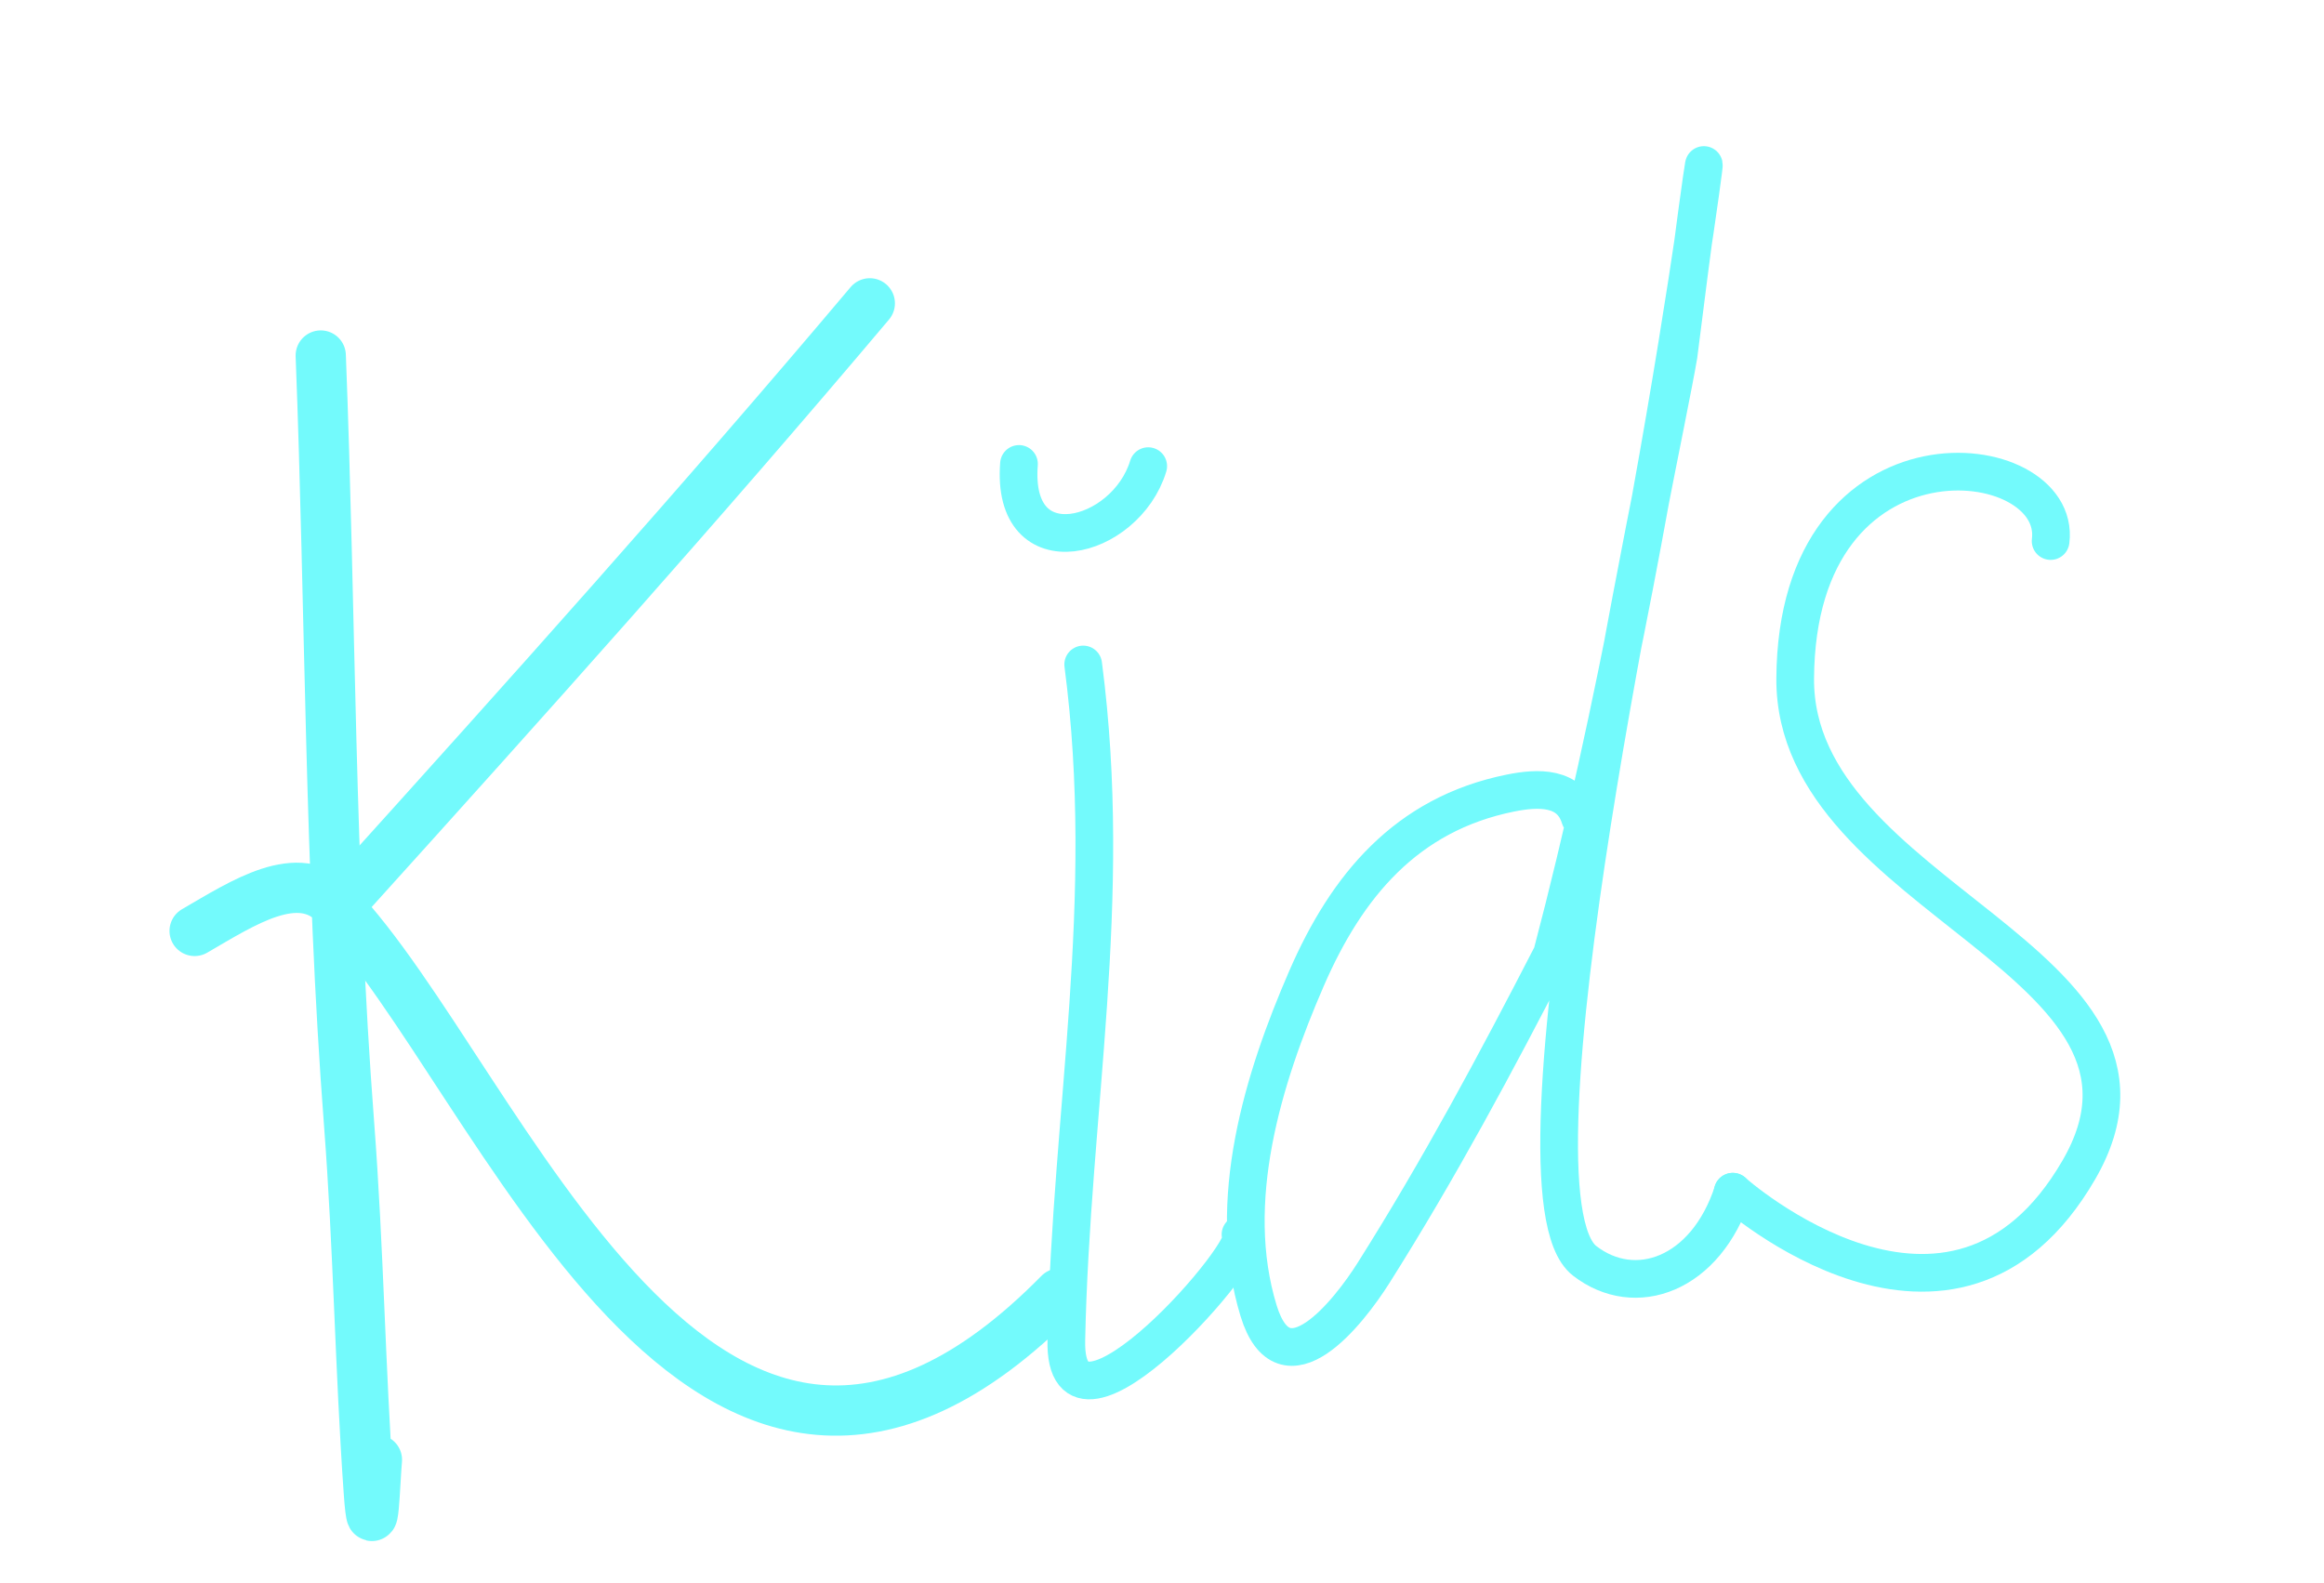
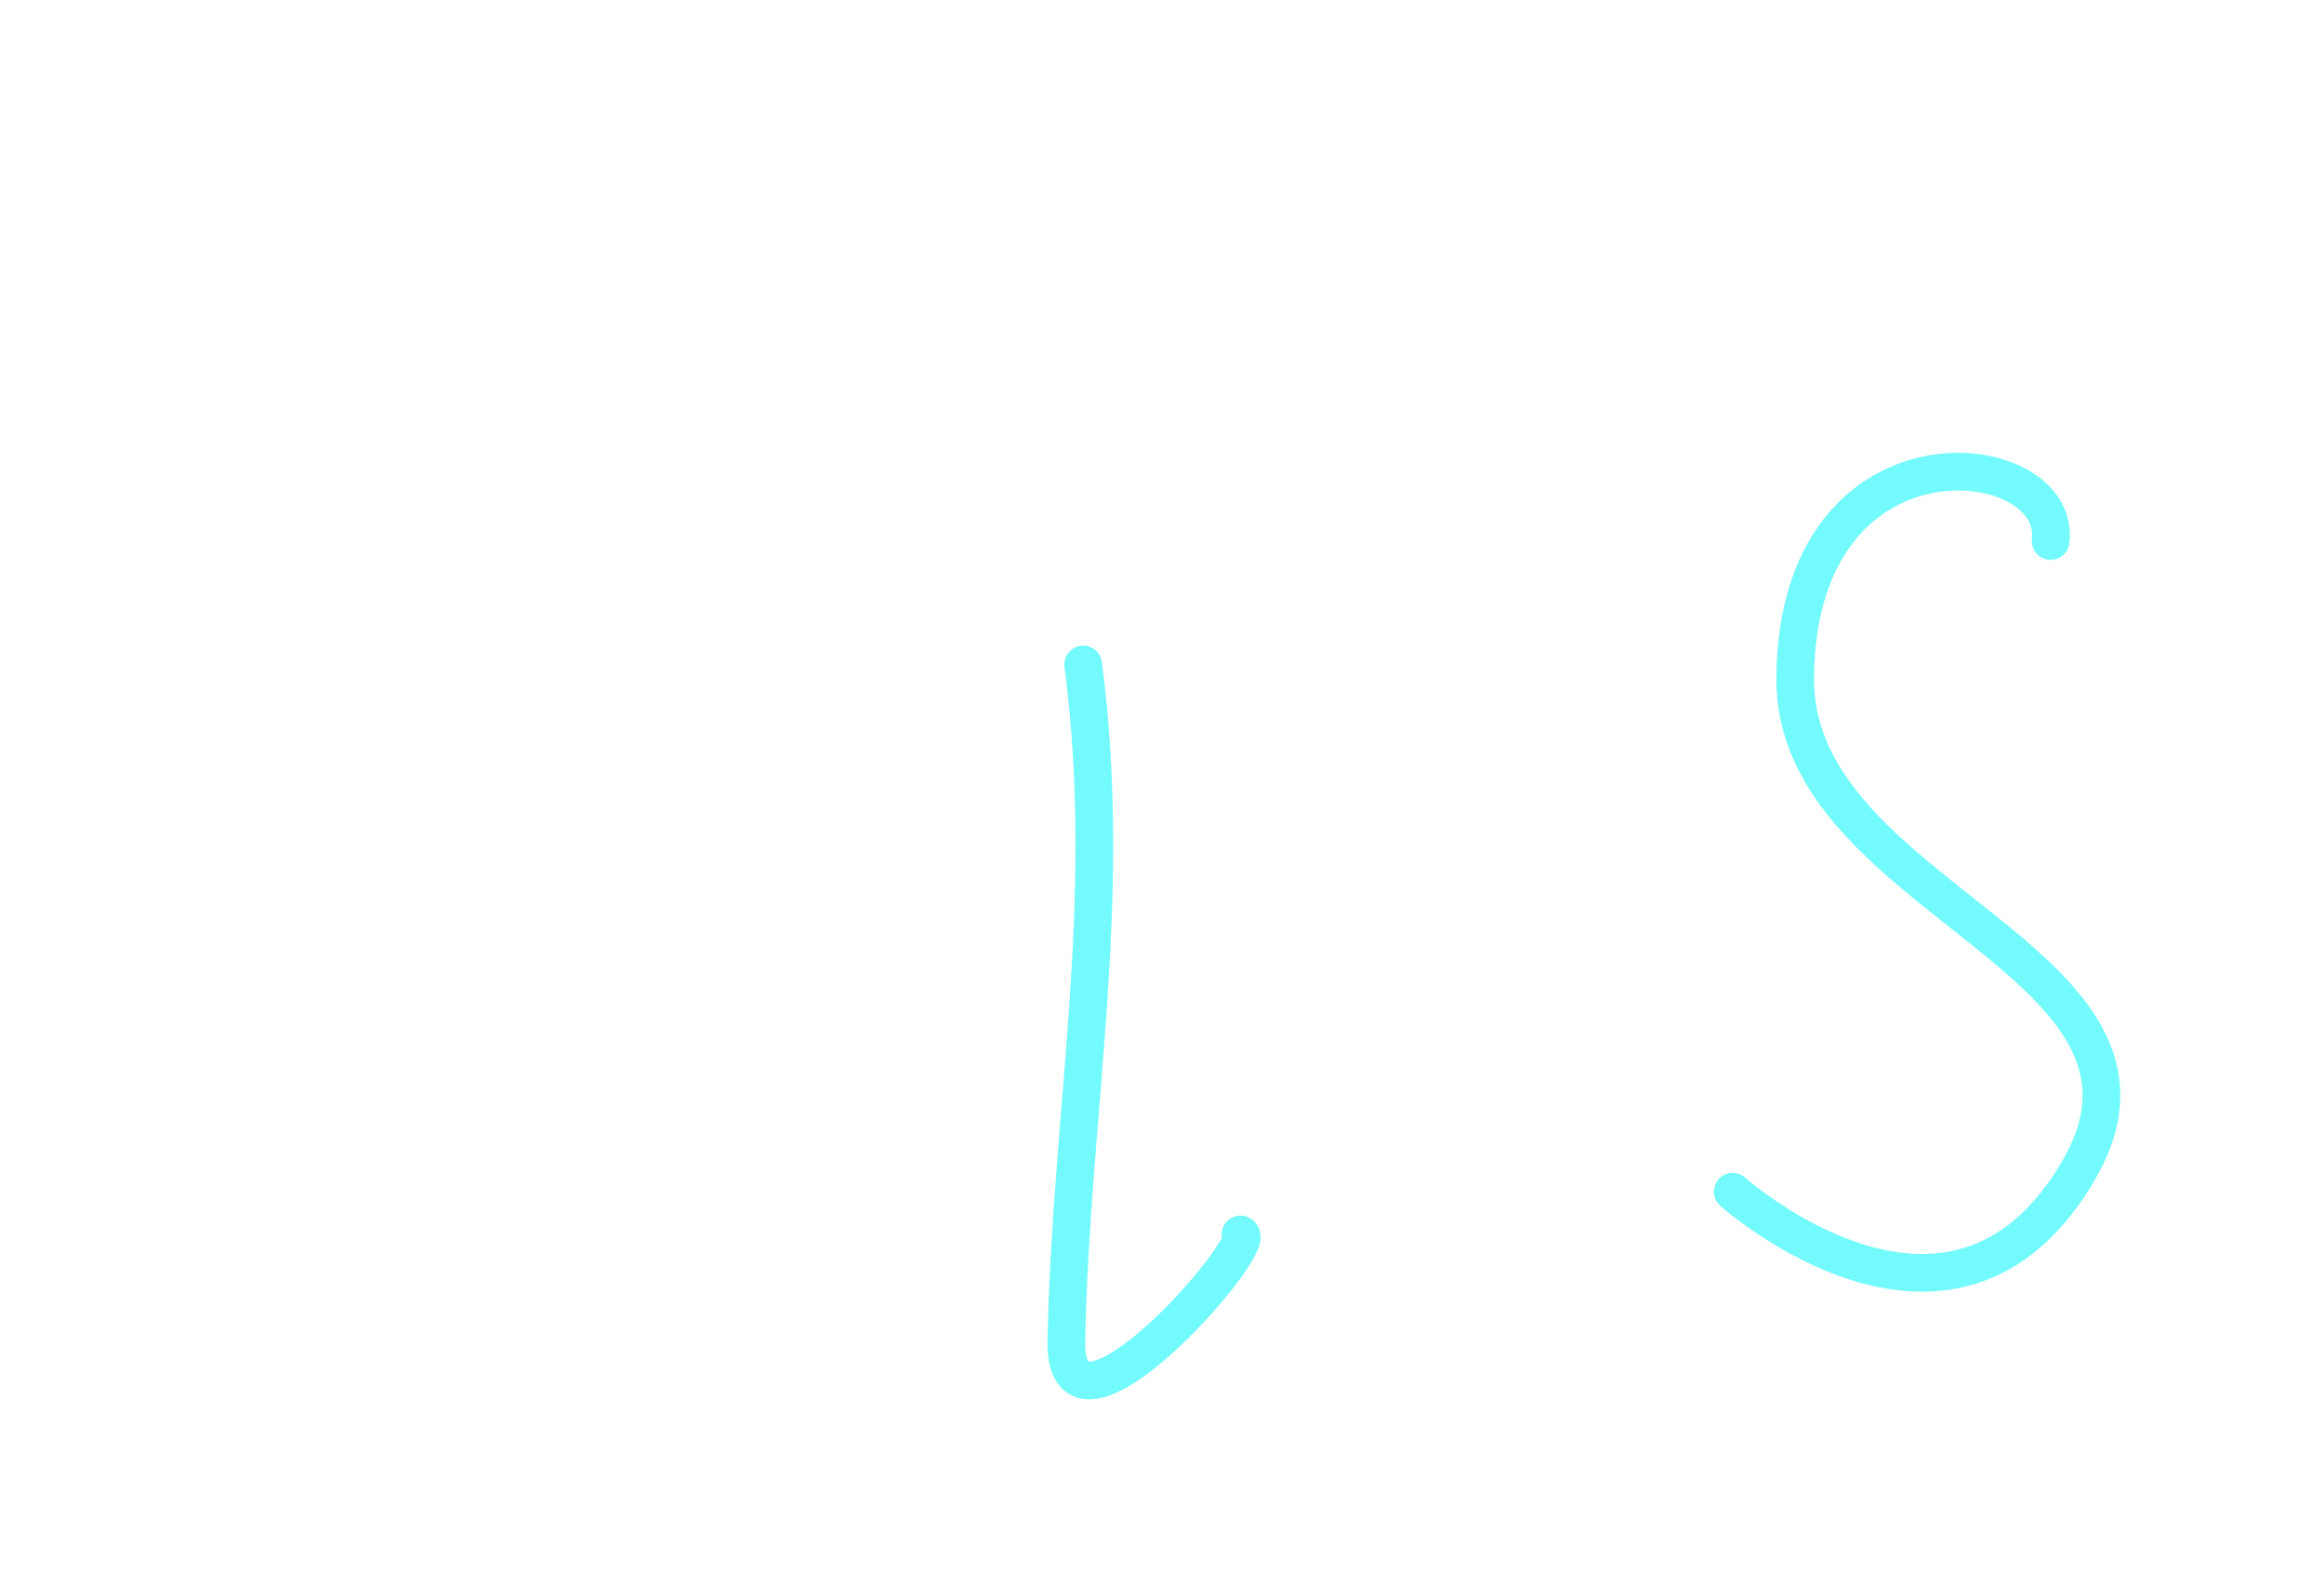
<svg xmlns="http://www.w3.org/2000/svg" width="185" height="126" viewBox="0 0 185 126" fill="none">
-   <path d="M125.776 65.113C125.004 62.589 122.444 62.689 120.217 63.14C111.93 64.82 107.199 70.542 104.009 77.883C100.528 85.893 97.532 95.664 100.187 104.342C102.228 111.012 107.351 104.486 109.346 101.326C114.558 93.07 119.071 84.649 123.543 75.964C133.679 37.531 138.729 -12.399 133.619 28.299C132.188 36.801 119.199 94.984 126.142 100.373C130.159 103.49 135.796 101.5 137.945 94.872" stroke="#73FAFC" stroke-width="3" stroke-linecap="round" />
  <path d="M163.238 43.072C164.193 35.441 143.026 32.971 142.905 54.021C142.803 71.656 175.123 76.491 165.489 93.126C155.425 110.504 137.932 94.871 137.932 94.871" stroke="#73FAFC" stroke-width="3" stroke-linecap="round" />
-   <path d="M91.403 37.109C89.61 43.011 80.461 45.373 81.115 36.933" stroke="#73FAFC" stroke-width="3" stroke-linecap="round" />
-   <path d="M25.533 28.303C26.324 48.704 26.227 69.127 27.79 89.495C28.537 99.239 28.67 108.998 29.355 118.737C29.702 123.68 29.849 117.851 30.005 116.214" stroke="#73FAFC" stroke-width="4" stroke-linecap="round" />
-   <path d="M27.831 71.169C41.807 55.696 55.803 40.084 69.24 24.148" stroke="#73FAFC" stroke-width="4" stroke-linecap="round" />
-   <path d="M15.493 74.111C19.348 71.877 23.76 68.938 26.694 71.986C39.853 85.659 55.921 131.853 84.329 102.975" stroke="#73FAFC" stroke-width="4" stroke-linecap="round" />
  <path d="M86.227 52.898C88.697 71.78 85.264 88.326 84.885 106.675C84.629 117.098 100.261 98.984 98.749 98.275" stroke="#73FAFC" stroke-width="3" stroke-linecap="round" />
</svg>